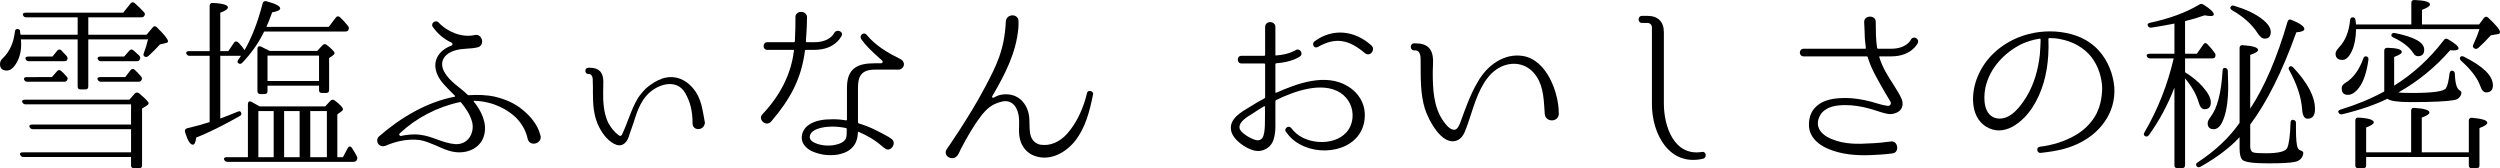
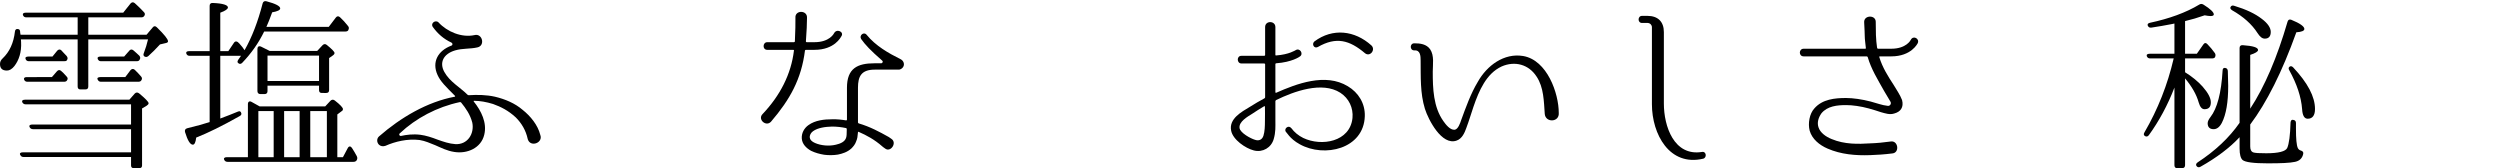
<svg xmlns="http://www.w3.org/2000/svg" version="1.1" id="レイヤー_1" x="0px" y="0px" viewBox="0 0 669.6 45.05" style="enable-background:new 0 0 669.6 45.05;" xml:space="preserve">
  <g>
    <path d="M20.8,9.3V4.65H7.05c-0.45,0-0.75-0.2-0.9-0.6C6,3.65,6.3,3.4,6.85,3.4H33l1.95-2.45c0.35-0.4,0.75-0.45,1.15-0.1   c0.9,0.8,1.7,1.6,2.4,2.35c0.35,0.3,0.4,0.7,0.15,1.05c-0.2,0.3-0.45,0.4-0.85,0.4H23.65V9.3h15.6l1.65-1.95   c0.3-0.4,0.7-0.45,1.1-0.05c2,1.95,3,3.2,3,3.75c0,0.25-0.15,0.35-0.45,0.45l-1.7,0.4c-1.05,1.15-2.1,2.2-3.1,3.1   c-0.35,0.3-0.7,0.35-1.1,0.1c-0.25-0.2-0.3-0.5-0.1-0.95c0.45-1.15,0.8-2.35,1.1-3.6h-16v12.6c0,0.55-0.25,0.8-0.8,0.8h-1.3   c-0.5,0-0.75-0.25-0.75-0.8v-12.6H5.6l0.05,0.7c0.15,2.75-0.6,4.9-1.8,6.45c-0.65,0.8-1.3,1.2-2,1.2C0.6,18.9,0,18.3,0,17.15   c0-0.55,0.2-1.05,0.7-1.5C2.55,13.9,3.65,11.5,4,8.45C4.05,7.9,4.4,7.65,4.9,7.8C5.15,7.85,5.3,8,5.35,8.25   C5.4,8.4,5.4,8.55,5.4,8.7c0.05,0.4,0.1,0.55,0.1,0.6H20.8z M35.1,33.35v-5.4H6.9c-0.45,0-0.75-0.2-0.95-0.6   C5.8,26.95,6.1,26.7,6.7,26.7h27.95l1.45-1.65c0.35-0.35,0.75-0.35,1.15-0.05c1.7,1.4,2.55,2.3,2.55,2.65c0,0.25-0.2,0.45-0.5,0.65   l-1.25,0.75V44.3c0,0.5-0.25,0.75-0.8,0.75H35.9c-0.55,0-0.8-0.25-0.8-0.75v-2.25H6.3c-0.45,0-0.7-0.2-0.9-0.6   c-0.2-0.4,0.1-0.65,0.7-0.65h29v-6.2H8.85C8.4,34.6,8.1,34.4,7.9,34c-0.15-0.4,0.15-0.65,0.75-0.65H35.1z M13.9,20.65l1.35-1.55   c0.35-0.4,0.75-0.45,1.1-0.1l-0.25-0.25c0.6,0.5,1.2,1.1,1.75,1.75c0.35,0.35,0.35,0.7,0.05,1.1c-0.15,0.2-0.4,0.3-0.8,0.3H7.35   c-0.45,0-0.75-0.2-0.9-0.6c-0.15-0.4,0.15-0.65,0.7-0.65H13.9z M14.05,15.15l1.3-1.6c0.35-0.35,0.75-0.4,1.1-0.05l-0.2-0.2   c0.4,0.4,0.9,1,1.6,1.7c0.3,0.4,0.35,0.75,0.05,1.15c-0.1,0.2-0.35,0.25-0.75,0.25h-9.4c-0.45,0-0.75-0.2-0.9-0.6   c-0.15-0.4,0.1-0.65,0.7-0.65H14.05z M33.55,20.65l1.4-1.85c0.35-0.4,0.75-0.45,1.15-0.1c0.65,0.65,1.2,1.2,1.7,1.8   c0.3,0.35,0.3,0.7,0,1.1c-0.15,0.2-0.4,0.3-0.8,0.3h-9.95c-0.45,0-0.7-0.2-0.9-0.6c-0.2-0.4,0.1-0.65,0.7-0.65H33.55z M33.25,15.15   l1.4-1.6c0.3-0.35,0.7-0.4,1.1-0.05c0.55,0.5,1.1,0.95,1.55,1.4c0.3,0.35,0.35,0.7,0.1,1.1c-0.15,0.3-0.4,0.4-0.85,0.4H27.1   c-0.45,0-0.7-0.15-0.9-0.55c-0.2-0.4,0.05-0.7,0.65-0.7H33.25z" />
    <path d="M70.35,0.9c0.15-0.5,0.5-0.7,1.05-0.55c2.45,0.65,3.65,1.3,3.65,1.9c0,0.45-0.7,0.8-2.15,1.05c-0.6,1.7-1.15,3-1.55,3.9   h16.7l1.9-2.5c0.3-0.4,0.7-0.45,1.1-0.1c0.75,0.7,1.45,1.45,2.15,2.35c0.3,0.35,0.3,0.65,0.1,1.1c-0.1,0.25-0.4,0.4-0.85,0.4h-21.7   c-1.5,3.1-3.5,5.9-5.9,8.4c-0.35,0.35-0.75,0.35-1.1,0c-0.2-0.2-0.2-0.45,0.1-0.9c0.2-0.25,0.4-0.6,0.7-1H59v16.8l0.25-0.1   c1.65-0.6,3.1-1.2,4.45-1.75c0.5-0.25,0.85-0.05,0.95,0.5c0.05,0.3-0.15,0.55-0.55,0.75c-4.6,2.6-8.4,4.45-11.55,5.7   c-0.15,1.3-0.45,1.9-0.9,1.9c-0.7,0-1.4-1.1-2.1-3.4c-0.1-0.5,0.05-0.85,0.6-1c2.45-0.6,4.5-1.15,6-1.65V14.95h-5.4   c-0.4,0-0.7-0.2-0.85-0.6s0.15-0.65,0.7-0.65h5.55V1.55c0-0.5,0.3-0.8,0.85-0.75c2.7,0.1,4.05,0.55,4.05,1.2   c0,0.4-0.65,0.9-2.05,1.4v10.3h2.15l1.55-2.3c0.35-0.45,0.85-0.4,1.4,0.25c0.65,0.7,1.1,1.3,1.4,1.8C67.5,9.95,69.1,5.75,70.35,0.9   z M90.35,42.1h1.5l1.3-2.45c0.3-0.55,0.75-0.55,1.1-0.05c0.45,0.7,0.9,1.45,1.3,2.2c0.2,0.4,0.2,0.7,0,1.1   c-0.2,0.3-0.45,0.45-0.9,0.45H61c-0.45,0-0.75-0.15-0.95-0.55c-0.2-0.4,0.05-0.7,0.7-0.7h5.65V27.9c0-0.65,0.4-0.9,0.9-0.65   c0.65,0.35,1.4,0.75,2.25,1.25H87.1l1.4-1.5c0.35-0.35,0.75-0.4,1.15-0.1c1.5,1.15,2.2,1.95,2.2,2.3c0,0.25-0.1,0.45-0.3,0.55   l-1.2,0.9V42.1z M84.95,13.65l1.45-1.55c0.35-0.35,0.75-0.4,1.15-0.05c1.35,1.1,2.05,1.8,2.05,2.15c0,0.2-0.15,0.45-0.45,0.65   l-1,0.7v8.55c0,0.55-0.25,0.8-0.8,0.8H86.2c-0.5,0-0.75-0.25-0.75-0.8v-1.15h-13.8v1.45c0,0.5-0.25,0.8-0.8,0.8h-1.1   c-0.5,0-0.8-0.3-0.8-0.8V13.1c0-0.6,0.4-0.85,0.9-0.65c0.7,0.35,1.55,0.75,2.4,1.2H84.95z M69.2,29.75V42.1h4.1V29.75H69.2z    M71.65,14.9v6.8h13.8v-6.8H71.65z M80.25,29.75H76.1V42.1h4.15V29.75z M83.1,29.75V42.1h4.45V29.75H83.1z" />
    <path d="M141.4,37.4l-0.05-0.15c-0.5-2.35-1.65-4.25-3.2-5.8c-2-1.85-4-2.85-6.1-3.6c-1.8-0.55-3.5-0.85-5.05-0.85   c-0.1-0.05-0.2,0.1-0.1,0.2c2,2.5,3.6,5.7,2.8,8.9c-0.85,3.55-4.55,5.15-8,4.6c-2-0.3-3.6-1.15-5.1-1.8c-1.5-0.6-2.7-1.15-4.2-1.4   c-3.25-0.4-6.55,0.4-9.15,1.55c-0.65,0.25-1.35,0.1-1.75-0.3c-0.6-0.6-0.65-1.6,0-2.2c5.85-5.1,12.9-9.25,20.3-10.65   c0.1,0,0.15-0.15,0.05-0.25c-2.5-2.5-3.85-3.8-4.65-5.55c-1.6-3.5,0.1-6.55,3.75-7.9c0.35-0.15,0.3-0.65-0.05-0.8   c-2.05-0.95-3.65-2.35-4.95-4.15c-0.75-1,0.7-2.05,1.5-1.25c2.3,2.5,6.2,4.15,9.65,3.4c2.1-0.55,2.95,2.85,0.75,3.3   c-1.95,0.45-3.9,0.2-5.95,0.8c-3.2,0.95-4.25,3.3-2.9,5.75c1.45,2.65,4.25,4.15,6.2,6.1c0.1,0.1,0.25,0.15,0.35,0.15   c2.35-0.15,4.75-0.1,7,0.4c2.75,0.65,5.35,1.75,7.4,3.5c2.15,1.7,4.1,4.1,4.75,6.7C145.55,38.25,142.15,39.5,141.4,37.4z    M123.5,27.45c-0.1-0.1-0.2-0.1-0.35-0.1c-6.1,1.3-11.75,4.3-16.05,8.35c-0.35,0.25-0.1,0.8,0.35,0.7c1.4-0.3,3.15-0.55,5.15-0.3   c1.5,0.2,3.05,0.7,4.6,1.3c1.55,0.55,3.15,1.1,4.75,1.2c3.3,0.2,5.15-2.8,4.55-5.75C125.95,30.7,124.8,29.05,123.5,27.45z" />
-     <path d="M185.5,33.15c0-3.65-0.7-5.95-1.95-8.2c-2.45-4.3-8.05-2.2-10.5,0.8c-1.2,1.35-1.95,3.05-2.55,4.65   c-0.6,1.8-1.15,3.6-1.8,5.3c-0.15,0.5-0.3,1-0.55,1.55c-0.6,1.2-1.65,2-3,1.55c-2.1-0.7-3.7-2.85-4.65-4.7   c-1.55-2.95-1.7-6.25-1.7-9.5c0,0,0.05-1.65-0.05-3.5c-0.05-0.75-0.45-1.25-1.05-1.3h-0.15c-1.05,0-1-1.65,0-1.65h0.5   c2.25,0,3.55,1.15,3.55,3.7c0,1.1-0.05,2.75-0.05,2.75c-0.05,2.8,0.15,5.7,1.35,8.3c0.8,1.35,1.6,2.45,2.85,3.35   c0.2,0.25,0.65,0.15,0.8-0.1c1.55-3.2,2.45-6.75,4.3-9.85c0.65-1,1.4-1.85,2.25-2.7c2.65-2.2,5.7-3.8,9.2-2.45   c1.35,0.55,2.3,1.35,3.15,2.3c2.55,2.85,2.7,6.2,3.35,9.4C188.65,35.05,185.6,35.15,185.5,33.15z" />
    <path d="M215.85,13.35c-0.15,0-0.25,0.1-0.25,0.2c-0.95,7.6-4,13.1-9.1,19.05c-1.35,1.45-3.65-0.65-2.25-2.05   c4.7-4.95,7.65-10.7,8.4-17c0.05-0.1-0.05-0.2-0.15-0.2h-7c-1.35,0-1.25-2.05,0-2.05h7.15c0.15,0,0.25-0.1,0.25-0.2   c0.15-2.85,0.15-4.85,0.15-6.3c-0.2-2.15,3.2-2.15,3.1-0.05c0,1.5-0.1,3.7-0.3,6.35c0,0.1,0.1,0.2,0.2,0.2h2.1   c4.05,0,5.2-2.3,5.25-2.4c0.7-1.35,2.85-0.35,1.9,0.9c-0.1,0.15-1.75,3.55-7.15,3.55H215.85z M242,17.75   c-0.2,0.45-0.55,0.7-0.95,0.85c-0.2,0.05-0.3,0.05-0.45,0.05h-6.3c-3.6,0-4.5,1.8-4.5,4.85v9.3c0,0.1,0.1,0.2,0.2,0.25   c3.05,0.9,5.55,2.25,8.05,3.65c0,0,0.4,0.3,0.65,0.45c1.7,1.05-0.15,3.75-1.6,2.65c-0.4-0.25-0.8-0.6-0.8-0.6   c-2.05-1.8-4.15-2.95-6.35-3.9c-0.05-0.05-0.15,0-0.15,0.1c-0.05,0.15,0,0.3-0.05,0.45c-0.05,0.65-0.1,1.25-0.45,2.05   c-0.25,0.75-0.75,1.35-1.25,1.85c-1.1,1-2.4,1.4-3.6,1.65c-1.2,0.2-2.55,0.2-3.7,0.05c-1.2-0.2-2.35-0.5-3.5-1.05   c-1.35-0.75-2.4-1.85-2.5-3.3c-0.1-1.45,0.65-2.8,1.8-3.6c1.8-1.3,4.25-1.55,6.25-1.55c1.35-0.05,2.65,0.1,3.85,0.3   c0.1,0,0.2-0.1,0.2-0.2V23.5c0-5.2,2.8-6.55,7.4-6.55H236c0.4,0,0.6-0.5,0.25-0.75c-3.1-2.7-4.5-4.2-5.6-5.75   c-0.6-0.95,0.7-2.05,1.45-1.15c2.45,3,5.8,4.9,9.1,6.55C241.95,16.2,242.3,17.05,242,17.75z M226.8,34.55c0-0.1-0.1-0.25-0.2-0.25   c-1.2-0.25-2.45-0.4-3.75-0.4c-1.75,0.05-3.8,0.3-5.1,1.25c-0.55,0.4-0.95,1.05-0.85,1.75c0.05,0.5,0.55,1.05,1.4,1.4   c1.6,0.7,3.8,0.9,5.6,0.45c1.1-0.25,2.45-0.75,2.75-1.95C226.75,36.45,226.8,35.9,226.8,34.55z" />
-     <path d="M287.95,37.75c-2.85,3.55-7.4,5.7-11.55,3.7c-1.75-0.9-2.75-2.45-3.15-3.95c-0.55-1.9-0.2-3.75-0.3-5.55   c-0.15-2.95-1.7-5.4-4.55-4.75c-2.6,0.6-4.1,1.85-5.7,3.95c-2.05,2.65-3.95,6.1-5.4,8.85c0,0-0.4,1-0.75,1.5   c-1.2,1.9-4.15,0.35-3-1.5c-0.1,0.15,6.15-8.8,10.2-16.5c3.2-6,5.3-10.25,5.65-17.75c0.15-2.15,3.4-2.2,3.4-0.05   c0,0.85,0,1.3-0.05,1.9c-0.6,6.55-3.5,12.2-7,18.2c-0.15,0.25,0.15,0.5,0.4,0.35c0.55-0.3,1.15-0.6,1.85-0.75   c4.6-0.9,7.5,2.45,7.7,6.45c0.1,1.9-0.05,3.45,0.45,4.75c0.45,1.25,1.4,1.9,2.45,2.15c2.85,0.45,5.3-0.85,7.15-2.85   c2.75-3.05,4.5-7.15,5.4-11c0.25-1,1.9-0.5,1.6,0.45C291.85,29.85,290.7,34.25,287.95,37.75z" />
    <path d="M365.55,31.1c-0.25,8.8-10.85,11.2-17.4,7.55c-1.4-0.75-2.35-1.65-2.9-2.3c-0.55-0.65-0.8-1.05-0.85-1.05   c-0.6-0.9,0.8-1.9,1.4-1h0.05c0.85,1.15,1.9,2,3.2,2.65c4.9,2.35,12.55,1.05,13.2-5.35c0.25-2.7-0.95-5.25-3.25-6.75   c-4.9-3.15-12.5-0.35-17.2,1.95c-0.1,0.05-0.2,0.2-0.2,0.3v5.25c0,1.5,0.1,3.05-0.45,4.9c-0.65,2.3-2.95,3.65-5.3,3.05   c-2.25-0.55-5.65-2.9-6.1-5.3c-0.65-3.2,2.8-5.05,5.05-6.4c1.25-0.8,2.55-1.55,3.85-2.25c0.1-0.05,0.2-0.15,0.2-0.3V17.2   c0-0.1-0.1-0.2-0.25-0.2h-6.1c-1.25,0-1.35-2.05,0-2.05h6.1c0.15,0,0.25-0.1,0.25-0.2v-7.5c0-1.8,2.75-1.75,2.75,0v7.45   c0,0.1,0.1,0.2,0.2,0.15c3.5-0.25,5.15-1.4,5.2-1.4c1.15-0.75,2.2,0.95,1.2,1.65c-0.1,0.1-2.15,1.55-6.4,1.85   c-0.1,0-0.2,0.1-0.2,0.2v7.55c0,0.1,0.1,0.2,0.2,0.15c5.45-2.4,13.2-5.4,19.2-1.75C363.85,24.8,365.65,27.7,365.55,31.1z    M338.8,28.55c0-0.1-0.1-0.15-0.2-0.1c-1.1,0.65-2.2,1.35-3.25,2.05c-1.2,0.75-3.6,2.1-3.35,3.8c0.2,1.3,2.95,2.8,4.15,3.15   c1,0.35,1.9,0,2.25-1.1c0.35-1.1,0.4-2.55,0.4-4C338.85,31.05,338.8,29.8,338.8,28.55z M365.6,14.25c-4.15-3.5-7.7-4.5-12.65-1.65   c-1,0.5-1.7-0.8-0.9-1.5c4.9-3.65,10.8-2.95,15.25,1.05C368.55,13.3,366.95,15.35,365.6,14.25z" />
    <path d="M413.75,30.55c-0.25-3.4-0.25-7.15-2.2-10.05c-2.1-3.25-5.8-4.25-9.35-2.7c-4.1,1.9-6.05,6.45-7.55,10.8   c-0.65,1.9-1.2,3.8-1.9,5.65c-0.45,1.3-1.15,2.9-2.6,3.4c-4,1.45-7.6-5.65-8.5-8.5c-1.3-4.2-1.1-8.6-1.15-12.95   c0-1.15-0.05-2.85-1.7-2.7c-1.25,0-1.25-1.9,0-1.9c1.6,0,3.25,0.2,4.25,1.6c1.15,1.7,0.7,4.1,0.7,6c0,4.5,0.15,9.45,2.85,13.25   c0.6,0.85,1.8,2.45,3.05,2.3c0.9-0.15,1.45-1.8,1.7-2.55c1.25-3.4,2.55-7.1,4.45-10.25c2.45-4.4,7.05-7.8,12.15-6.95   c6.45,1.1,9.55,10,9.55,15.25C417.7,32.75,414,32.95,413.75,30.55z" />
    <path d="M456.2,42.5c-9,2.15-13.75-6.5-13.75-14.6V7.3c0-0.6-0.45-1.1-1.1-1.15h-1.55c-1.25,0-1.2-1.9,0-1.9h1.45   c2.8,0,4.4,1.55,4.4,4.35v19.15c0,6.05,2.7,14.15,10.2,12.95C457,40.45,457.25,42.2,456.2,42.5z" />
    <path d="M506.55,15.1h-3.1c-0.1,0-0.15,0.1-0.1,0.2c0.85,2.8,2.35,5.15,3.85,7.45c0.7,1.2,1.7,2.6,2.25,4.05   c0.5,1.95-0.4,3.15-2.1,3.6c-1.2,0.4-2.45-0.05-3.55-0.35c-1.05-0.35-2.15-0.7-3.25-1c-2.2-0.6-4.4-0.9-6.1-0.9   c-2.35,0-5,0.25-6.6,2.2c-0.8,1.15-1.25,2.5-0.75,3.85c0.45,1.3,1.85,2.4,3.5,3.05c3.45,1.45,7.15,1.35,10.25,1.15   c1.7-0.05,3.85-0.25,5.55-0.5c2-0.35,2.5,3.05,0.4,3.2c-1.95,0.25-4.15,0.4-5.85,0.45c-3.95,0.15-7.9-0.2-11.45-1.75   c-2.2-0.95-4.15-2.55-4.8-4.8c-0.5-1.95-0.05-4.55,1.25-5.95c2.15-2.5,5.55-2.8,8.5-2.8c1.85,0,4.3,0.35,6.6,0.95   c1.55,0.4,3.05,1,4.55,1.15c0.6,0.1,1.05-0.55,0.75-1.1c-0.15-0.2-0.8-1.3-1.75-2.95c-1.7-3.05-3.4-5.75-4.35-9   c-0.05-0.1-0.15-0.2-0.25-0.2h-16.9c-1.4,0-1.35-2.05,0-2.05h16.5c0.1,0,0.2-0.1,0.15-0.2c-0.1-1.15-0.3-2.25-0.3-3.3   c0,0-0.05-2.15-0.15-3.55c-0.15-2,3.15-2.1,3.1-0.1V6c0,1.35,0.05,3.4,0.05,3.4c0.05,1.25,0.15,2.3,0.3,3.35   c0.05,0.15,0.1,0.3,0.25,0.3h3.55c4.05,0,5.2-2.3,5.25-2.4c0.65-1.25,2.4-0.3,1.85,0.9C513.6,11.65,511.95,15.1,506.55,15.1z" />
-     <path d="M566.3,23.5c0.2,3.2-0.7,6.5-2.7,9.25c-1.8,2.55-4.1,4.2-6.15,5.3c-2.9,1.55-6.05,2.4-10.9,2.9   c-1.05,0.1-1.25-1.55-0.2-1.65c3.3-0.4,6.75-1.4,9.9-3.3c1.8-1.1,3.55-2.7,4.85-4.8c1.35-2.25,1.9-4.85,1.95-7.65   c-0.1-2.8-1-5.85-2.95-8.35c-1.95-2.45-5-4.15-8.4-4.75c-0.95-0.2-1.9-0.25-2.85-0.25c-0.1,0-0.2,0.1-0.2,0.2V11   c0.05,0.9,0.05,2.15-0.05,3.85c-0.3,4.9-1.55,9.8-4.25,13.95c-2.6,4-7.7,8.15-12.5,5.05c-4.3-2.75-3.9-9.25-2.15-13.35   c2-4.9,6.1-8.55,10.95-10.5c3.65-1.45,7.6-1.9,11.35-1.4c3.75,0.5,7.4,1.9,10.1,4.9c2.55,2.8,3.9,6.4,4.2,9.9V23.5z M546.55,10.55   c0-0.1-0.1-0.2-0.2-0.2c-1.7,0.25-3.35,0.75-4.9,1.45c-4.5,2.25-8.55,6.35-9.7,11.75c-0.55,2.85-0.5,7.45,3.1,8.15   c3.55,0.6,6.3-3.15,7.9-5.75c2.1-3.45,3.15-7.35,3.6-11.3c0.15-1.6,0.15-2.8,0.2-3.65V10.55z" />
    <path d="M582.4,23.45c-1.8,4.7-4.1,8.95-6.85,12.75c-0.3,0.4-0.7,0.5-1.1,0.2c-0.3-0.2-0.35-0.55-0.05-1   c3.55-6.1,6.15-12.65,7.8-19.75h-6.3c-0.45,0-0.75-0.2-0.9-0.6c-0.15-0.4,0.15-0.65,0.75-0.65h6.65V6.3l-0.7,0.15   c-1.75,0.35-3.55,0.65-5.5,0.95c-0.45,0.05-0.75-0.1-0.95-0.55c-0.15-0.35,0.1-0.65,0.6-0.75c5.15-1.1,9.6-2.7,13.25-4.9   c0.35-0.2,0.7-0.2,1.1,0.05c1.85,1.15,2.75,2.05,2.75,2.6c0,0.3-0.3,0.45-0.9,0.45c-0.45,0-0.95-0.1-1.55-0.2   c-1.85,0.65-3.55,1.15-5.25,1.55v8.75h3.15l1.75-2.5c0.3-0.45,0.7-0.5,1.1-0.05c0.7,0.7,1.35,1.5,2,2.4c0.2,0.35,0.2,0.7,0,1.1   c-0.15,0.2-0.4,0.3-0.85,0.3h-7.15v3.7c1.85,1.15,3.45,2.45,4.7,3.85c1.45,1.65,2.2,3.05,2.2,4.2c0,1.25-0.55,1.85-1.7,1.85   c-0.7,0-1.2-0.6-1.55-1.8c-0.6-2.15-1.85-4.3-3.65-6.45v23.25c0,0.5-0.3,0.8-0.8,0.8h-1.3c-0.5,0-0.75-0.3-0.75-0.8V23.45z    M599.85,12.85c0-0.5,0.3-0.8,0.85-0.75c2.75,0.2,4.1,0.6,4.1,1.3c0,0.4-0.7,0.85-2.1,1.3v14.4c3.9-5.95,7.2-13.7,10-23.3   c0.15-0.5,0.5-0.7,1-0.5c2.35,0.95,3.5,1.8,3.5,2.45c0,0.5-0.7,0.8-2.15,0.9c-3.8,10.6-7.95,18.85-12.35,24.7v5.85   c0,0.85,0.25,1.4,0.75,1.6c0.55,0.2,1.7,0.25,3.55,0.25c3.3,0,5.15-0.5,5.6-1.4c0.5-1.1,0.8-3.4,0.9-6.85   c0.05-0.6,0.4-0.85,0.9-0.65c0.4,0.1,0.55,0.4,0.55,0.85v1.4c0,2.75,0.15,4.5,0.5,5.25c0.15,0.3,0.4,0.55,0.75,0.65   c0.5,0.15,0.8,0.4,0.7,0.9c-0.25,1.2-1,1.9-2.2,2.15c-1.35,0.3-3.75,0.4-7.3,0.4c-3.8,0-6.05-0.3-6.75-0.9   c-0.5-0.45-0.8-1.45-0.8-3.1v-3c-2.6,2.8-6.1,5.45-10.45,7.9c-0.45,0.25-0.8,0.2-1.1-0.2c-0.2-0.35-0.1-0.65,0.3-0.95   c4.75-3.1,8.5-6.65,11.25-10.6V12.85z M596.7,19c0.05,1.65,0.1,2.95,0.1,4c0,4.35-0.55,7.65-1.7,9.9c-0.6,1.15-1.35,1.7-2.2,1.7   c-1.05,0-1.6-0.55-1.6-1.6c0-0.45,0.25-1,0.75-1.65c1.8-2.3,2.9-6.45,3.25-12.45c0-0.5,0.25-0.8,0.7-0.7   C596.45,18.25,596.65,18.55,596.7,19z M598.4,1.55c3.15,0.95,5.6,2.1,7.4,3.5c1.6,1.2,2.4,2.4,2.4,3.5c0,1.2-0.55,1.8-1.6,1.8   c-0.7,0-1.3-0.5-1.95-1.5c-1.5-2.35-3.8-4.4-6.8-6.1c-0.45-0.3-0.6-0.6-0.4-0.9C597.65,1.5,597.95,1.4,598.4,1.55z M614.2,18.05   c3.9,4.15,5.85,7.85,5.85,11.15c0,1.75-0.7,2.6-1.95,2.6c-0.9,0-1.4-0.85-1.5-2.55c-0.25-3.3-1.4-6.75-3.45-10.45   c-0.25-0.4-0.2-0.75,0.1-0.95C613.55,17.65,613.85,17.7,614.2,18.05z" />
-     <path d="M645.85,6.55V0.8c0-0.55,0.3-0.8,0.8-0.8c2.8,0.1,4.2,0.5,4.2,1.2c0,0.4-0.7,0.9-2.15,1.45v3.9H664l1.3-1.75   c0.35-0.4,0.75-0.45,1.15-0.05c2.1,1.95,3.15,3.25,3.15,3.85c0,0.35-0.25,0.5-0.65,0.55l-1.8,0.3c-1,1.1-2.1,2.25-3.4,3.4   c-0.4,0.3-0.75,0.35-1.1,0.05c-0.35-0.2-0.4-0.55-0.2-0.95c0.7-1.5,1.25-2.9,1.65-4.15h-33.05c-0.05,2.45-0.45,4.4-1.1,5.8   c-0.75,1.6-1.55,2.45-2.55,2.45c-1.25,0-1.85-0.6-1.85-1.7c0-0.45,0.35-1.05,1.05-1.8c1.6-1.7,2.55-4.1,2.85-7.2   c0.05-0.5,0.3-0.75,0.85-0.7c0.35,0.05,0.55,0.3,0.6,0.75l0.15,1.15H645.85z M638.6,13.55c0-0.5,0.3-0.75,0.85-0.75   c2.55,0.05,3.85,0.45,3.85,1.1c0,0.45-0.7,0.85-2.05,1.35v7.7c5.1-3.2,9.55-7.25,13.3-12.2c0.25-0.4,0.65-0.5,1.1-0.25   c1.9,1.1,2.85,1.9,2.85,2.45c0,0.35-0.45,0.55-1.35,0.55c-0.35,0-0.65-0.05-0.9-0.05c-4.05,4.65-8.7,8.4-13.85,11.3   c0.5,0.1,1.75,0.15,3.8,0.15c5.45,0,8.5-0.45,8.95-1.3c0.45-0.75,0.7-2.05,0.95-4c0.1-0.55,0.45-0.8,0.95-0.6   c0.3,0.1,0.45,0.4,0.45,0.85c0.1,2.4,0.5,3.8,1.2,4.3c0.4,0.25,0.65,0.45,0.55,0.9c-0.25,0.95-0.85,1.55-1.9,1.75   c-1.8,0.35-5.7,0.55-11.65,0.55c-3.45,0-5.55-0.3-6.25-0.9c-3.3,1.6-7.3,3-12.1,4.15c-0.5,0.1-0.8-0.05-1-0.45   c-0.2-0.35,0-0.65,0.55-0.8c4.25-1.3,8.15-2.9,11.7-4.85V13.55z M634.35,16.05c-0.45,3.25-1.25,5.7-2.45,7.35c-1,1.35-2,2-3.05,2   c-1.1,0-1.65-0.6-1.65-1.75c0-0.6,0.3-1,0.9-1.4c2.2-1.3,3.8-3.55,4.9-6.6c0.15-0.45,0.45-0.65,0.85-0.55   C634.25,15.25,634.45,15.55,634.35,16.05z M645.8,40.8V29.65c0-0.55,0.3-0.8,0.85-0.75c2.7,0.15,4.05,0.6,4.05,1.25   c0,0.4-0.7,0.85-2.05,1.35v9.3h12.6v-8.5c0-0.5,0.3-0.8,0.85-0.75c2.75,0.25,4.1,0.65,4.1,1.35c0,0.4-0.7,0.9-2.1,1.4v10   c0,0.5-0.25,0.75-0.8,0.75h-1.25c-0.55,0-0.8-0.25-0.8-0.75v-2.25h-27.5v2.25c0,0.5-0.25,0.75-0.8,0.75h-1.3   c-0.55,0-0.8-0.25-0.8-0.75V32.25c0-0.5,0.3-0.8,0.85-0.75c2.75,0.15,4.1,0.6,4.1,1.3c0,0.35-0.7,0.85-2.05,1.35v6.65H645.8z    M641.45,8.85c5.2,1.05,7.85,2.5,7.85,4.45c0,1.15-0.55,1.75-1.65,1.75c-0.5,0-0.95-0.25-1.25-0.8c-1-1.55-2.75-3-5.35-4.2   c-0.5-0.25-0.65-0.5-0.5-0.85C640.7,8.9,641,8.75,641.45,8.85z M659.95,15.2c5.15,2.55,7.75,5.1,7.75,7.65c0,1.25-0.6,1.9-1.8,1.9   c-0.7,0-1.2-0.6-1.6-1.75c-0.75-2.1-2.45-4.35-5.1-6.7c-0.35-0.35-0.45-0.7-0.25-1C659.2,15,659.5,14.95,659.95,15.2z" />
  </g>
</svg>